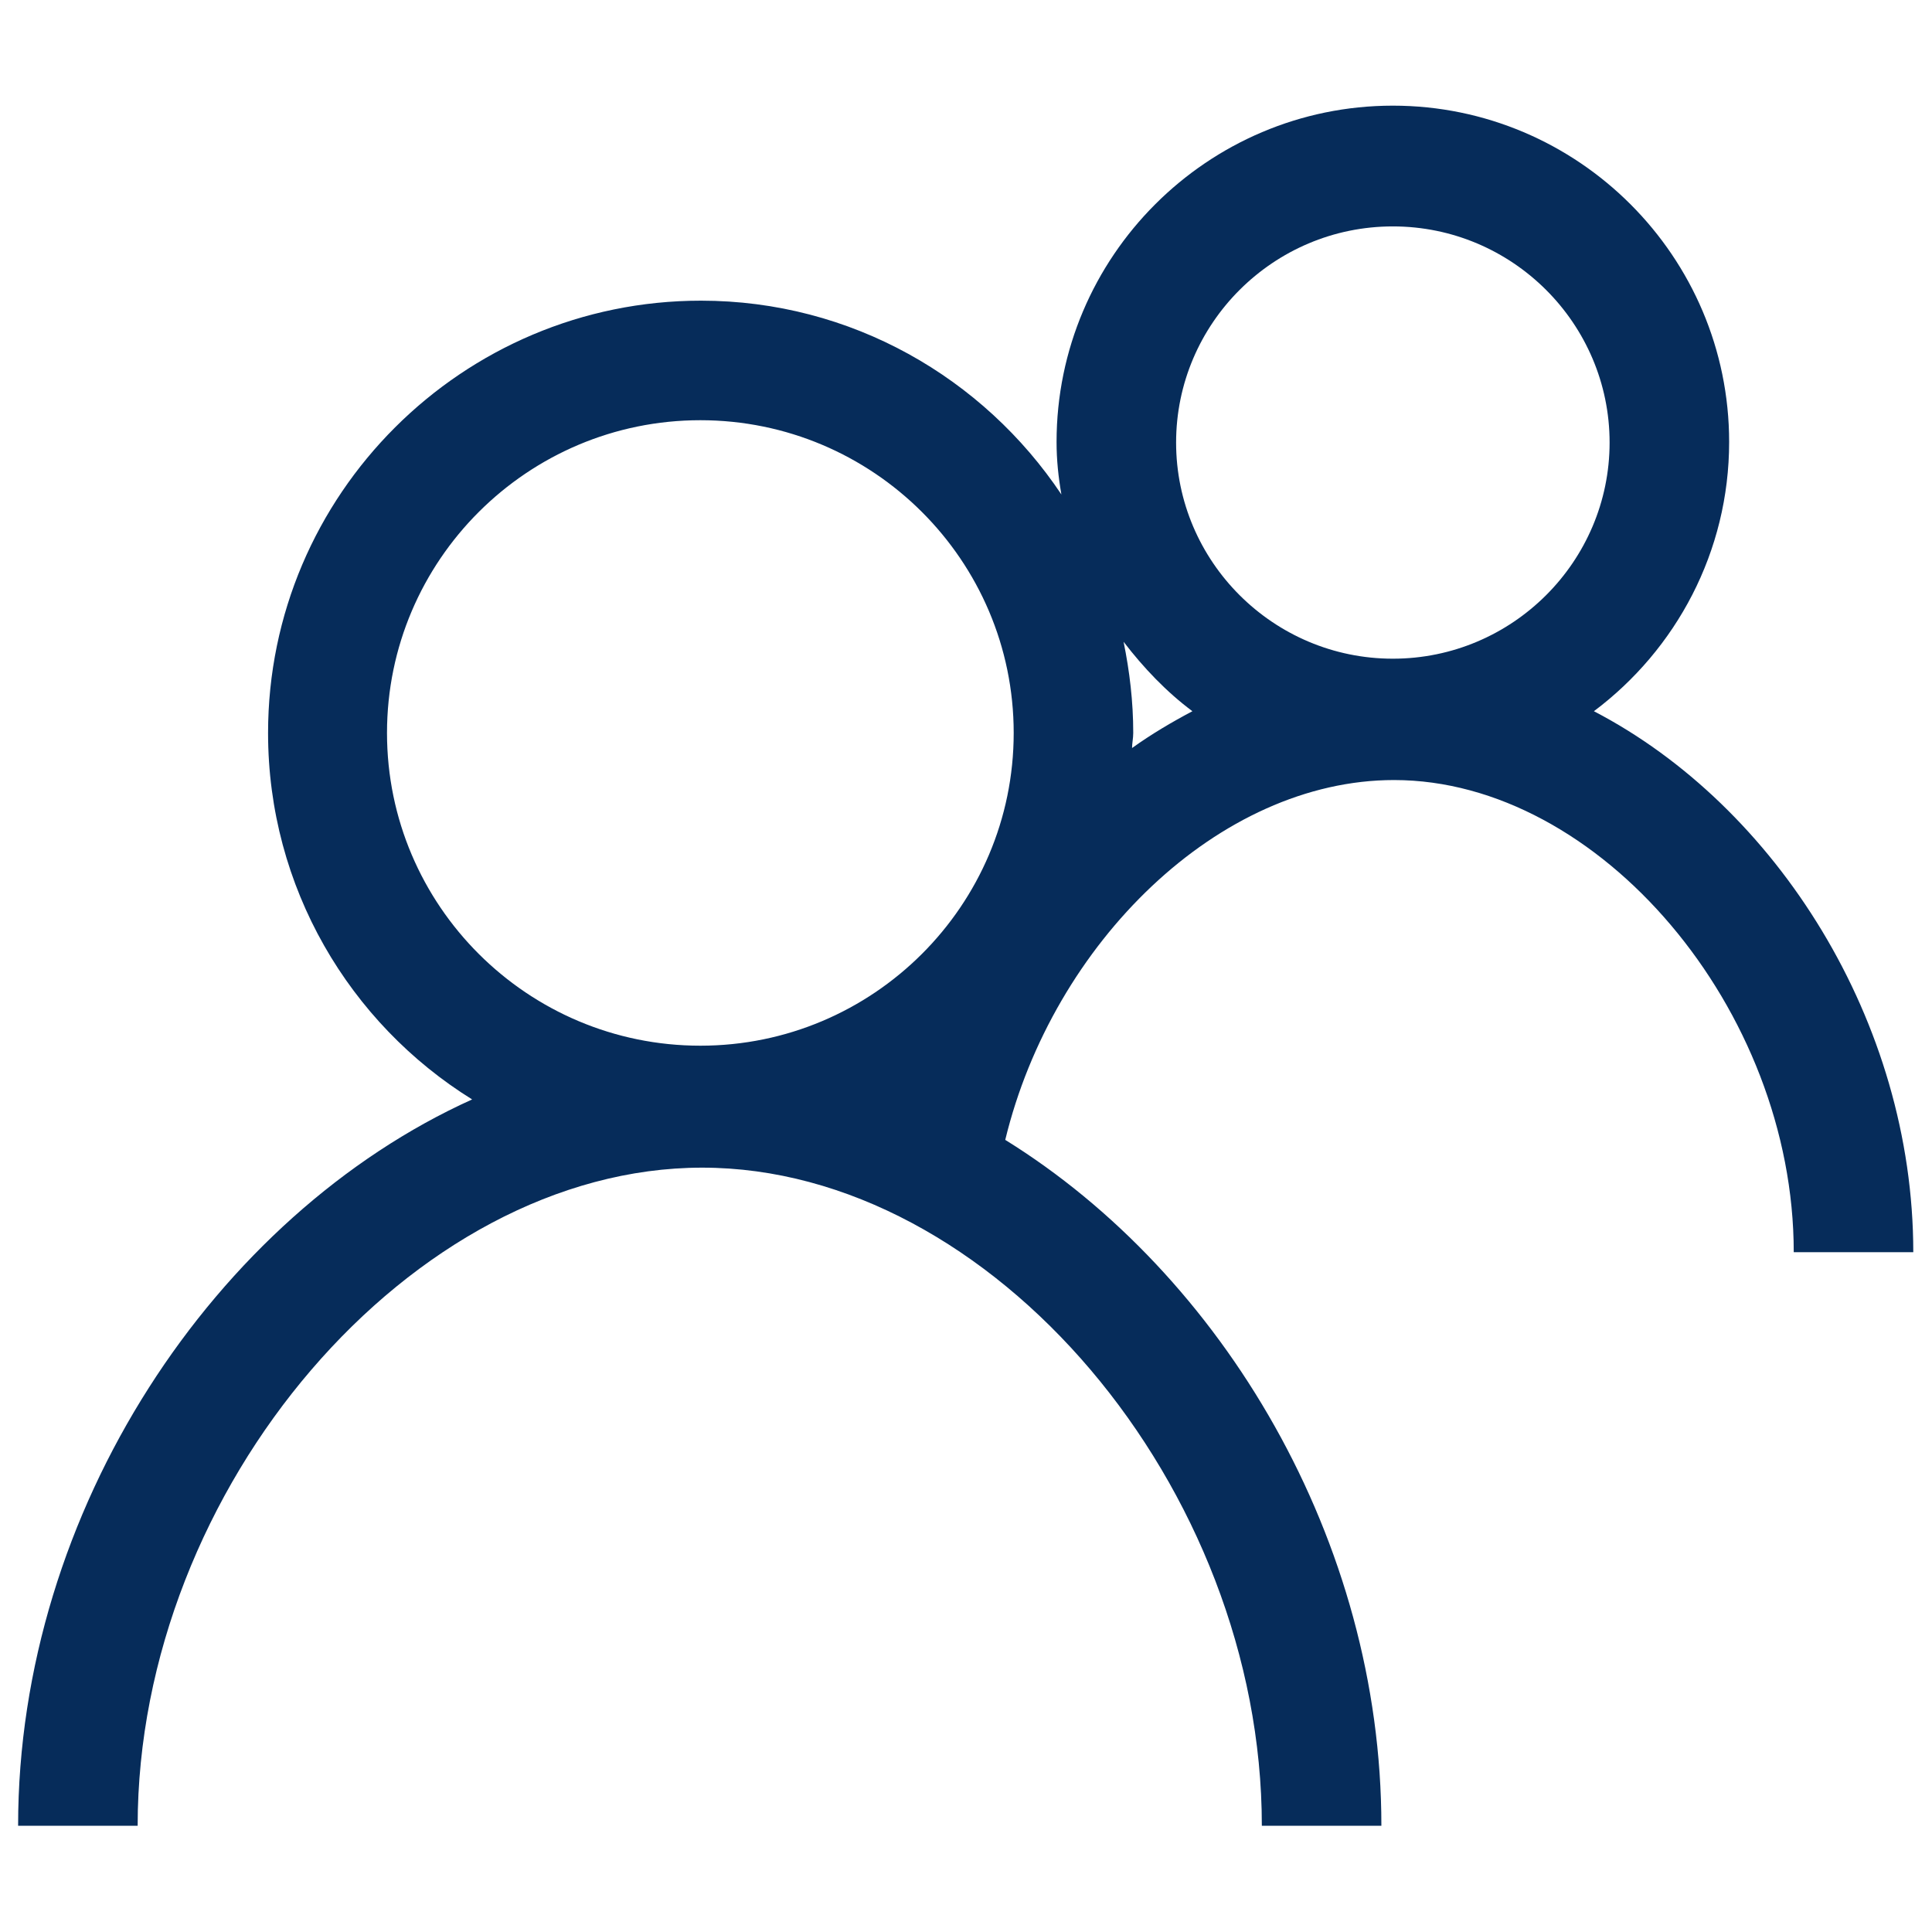
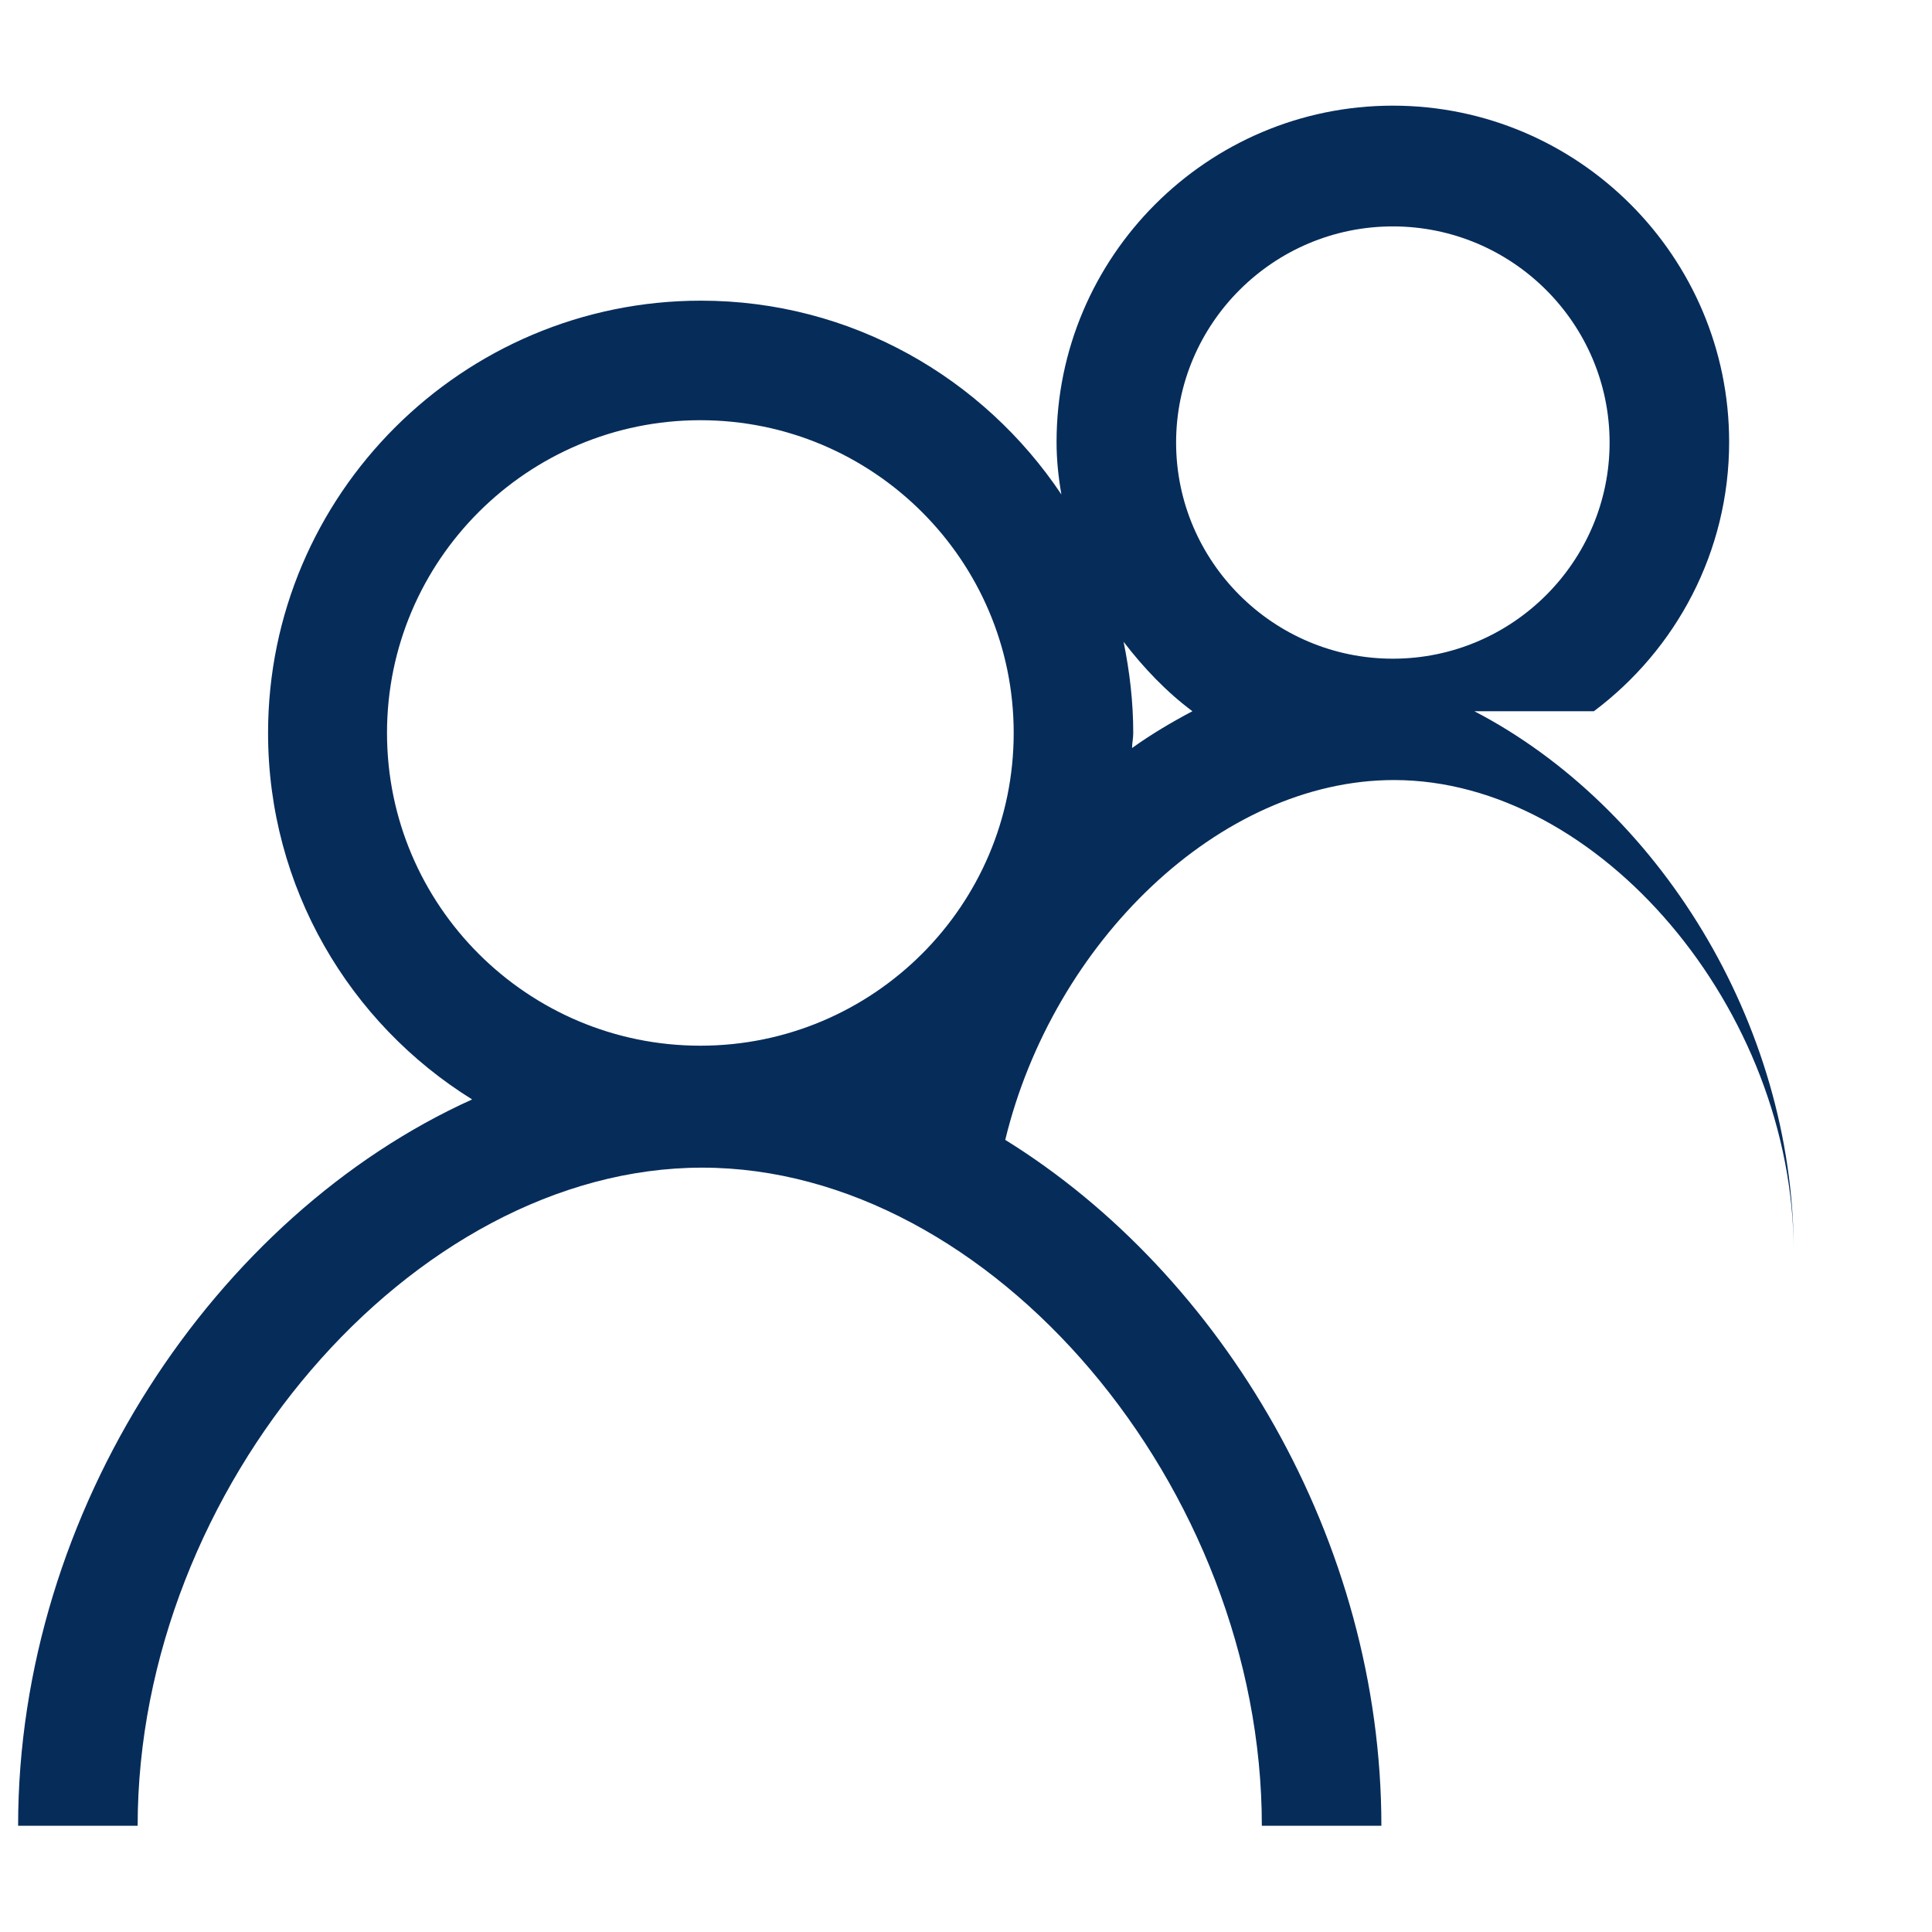
<svg xmlns="http://www.w3.org/2000/svg" id="Layer_1" data-name="Layer 1" viewBox="0 0 32 32">
  <defs>
    <style>
      .cls-1 {
        fill: #062c5a;
        stroke-width: 0px;
      }
    </style>
  </defs>
-   <path class="cls-1" d="M26.4,11.78c1.36-1.02,2.24-2.64,2.24-4.46,0-3.07-2.5-5.57-5.57-5.57s-5.57,2.5-5.57,5.57c0,.3.03.58.08.87-1.29-1.93-3.48-3.21-5.97-3.21-3.95,0-7.17,3.21-7.17,7.16,0,2.56,1.35,4.81,3.38,6.07C3.57,20.13.3,25.01.3,30.24h1.98c0-5.6,4.55-10.9,9.35-10.9s9.27,5.3,9.27,10.9h1.98c0-4.72-2.63-9.13-6.23-11.36.79-3.26,3.54-5.96,6.44-5.96,3.4,0,6.62,3.8,6.62,7.82h1.98c0-3.82-2.27-7.39-5.29-8.96ZM11.6,17.32c-2.86,0-5.19-2.32-5.19-5.18s2.33-5.18,5.19-5.18,5.19,2.32,5.19,5.18-2.33,5.18-5.19,5.18ZM18.75,12.4c0-.09.02-.17.02-.26,0-.52-.06-1.02-.16-1.51.33.43.71.83,1.14,1.15-.34.18-.68.38-1,.61ZM23.07,10.91c-1.98,0-3.59-1.61-3.59-3.58s1.61-3.58,3.59-3.58,3.59,1.61,3.59,3.58-1.61,3.58-3.59,3.58Z" />
+   <path class="cls-1" d="M26.4,11.78c1.36-1.02,2.24-2.64,2.24-4.46,0-3.07-2.5-5.57-5.57-5.57s-5.57,2.5-5.57,5.57c0,.3.03.58.08.87-1.29-1.93-3.48-3.21-5.97-3.21-3.95,0-7.17,3.21-7.17,7.16,0,2.56,1.35,4.81,3.38,6.07C3.57,20.13.3,25.01.3,30.24h1.98c0-5.6,4.55-10.9,9.35-10.9s9.27,5.3,9.27,10.9h1.98c0-4.72-2.63-9.13-6.23-11.36.79-3.26,3.54-5.96,6.44-5.96,3.4,0,6.62,3.8,6.62,7.82c0-3.82-2.27-7.39-5.29-8.96ZM11.6,17.32c-2.86,0-5.19-2.32-5.19-5.18s2.33-5.18,5.19-5.18,5.19,2.32,5.19,5.18-2.33,5.18-5.19,5.18ZM18.75,12.4c0-.09.02-.17.02-.26,0-.52-.06-1.02-.16-1.51.33.43.71.83,1.14,1.15-.34.18-.68.38-1,.61ZM23.07,10.91c-1.98,0-3.59-1.61-3.59-3.58s1.61-3.58,3.59-3.58,3.59,1.61,3.59,3.58-1.61,3.58-3.59,3.58Z" />
</svg>